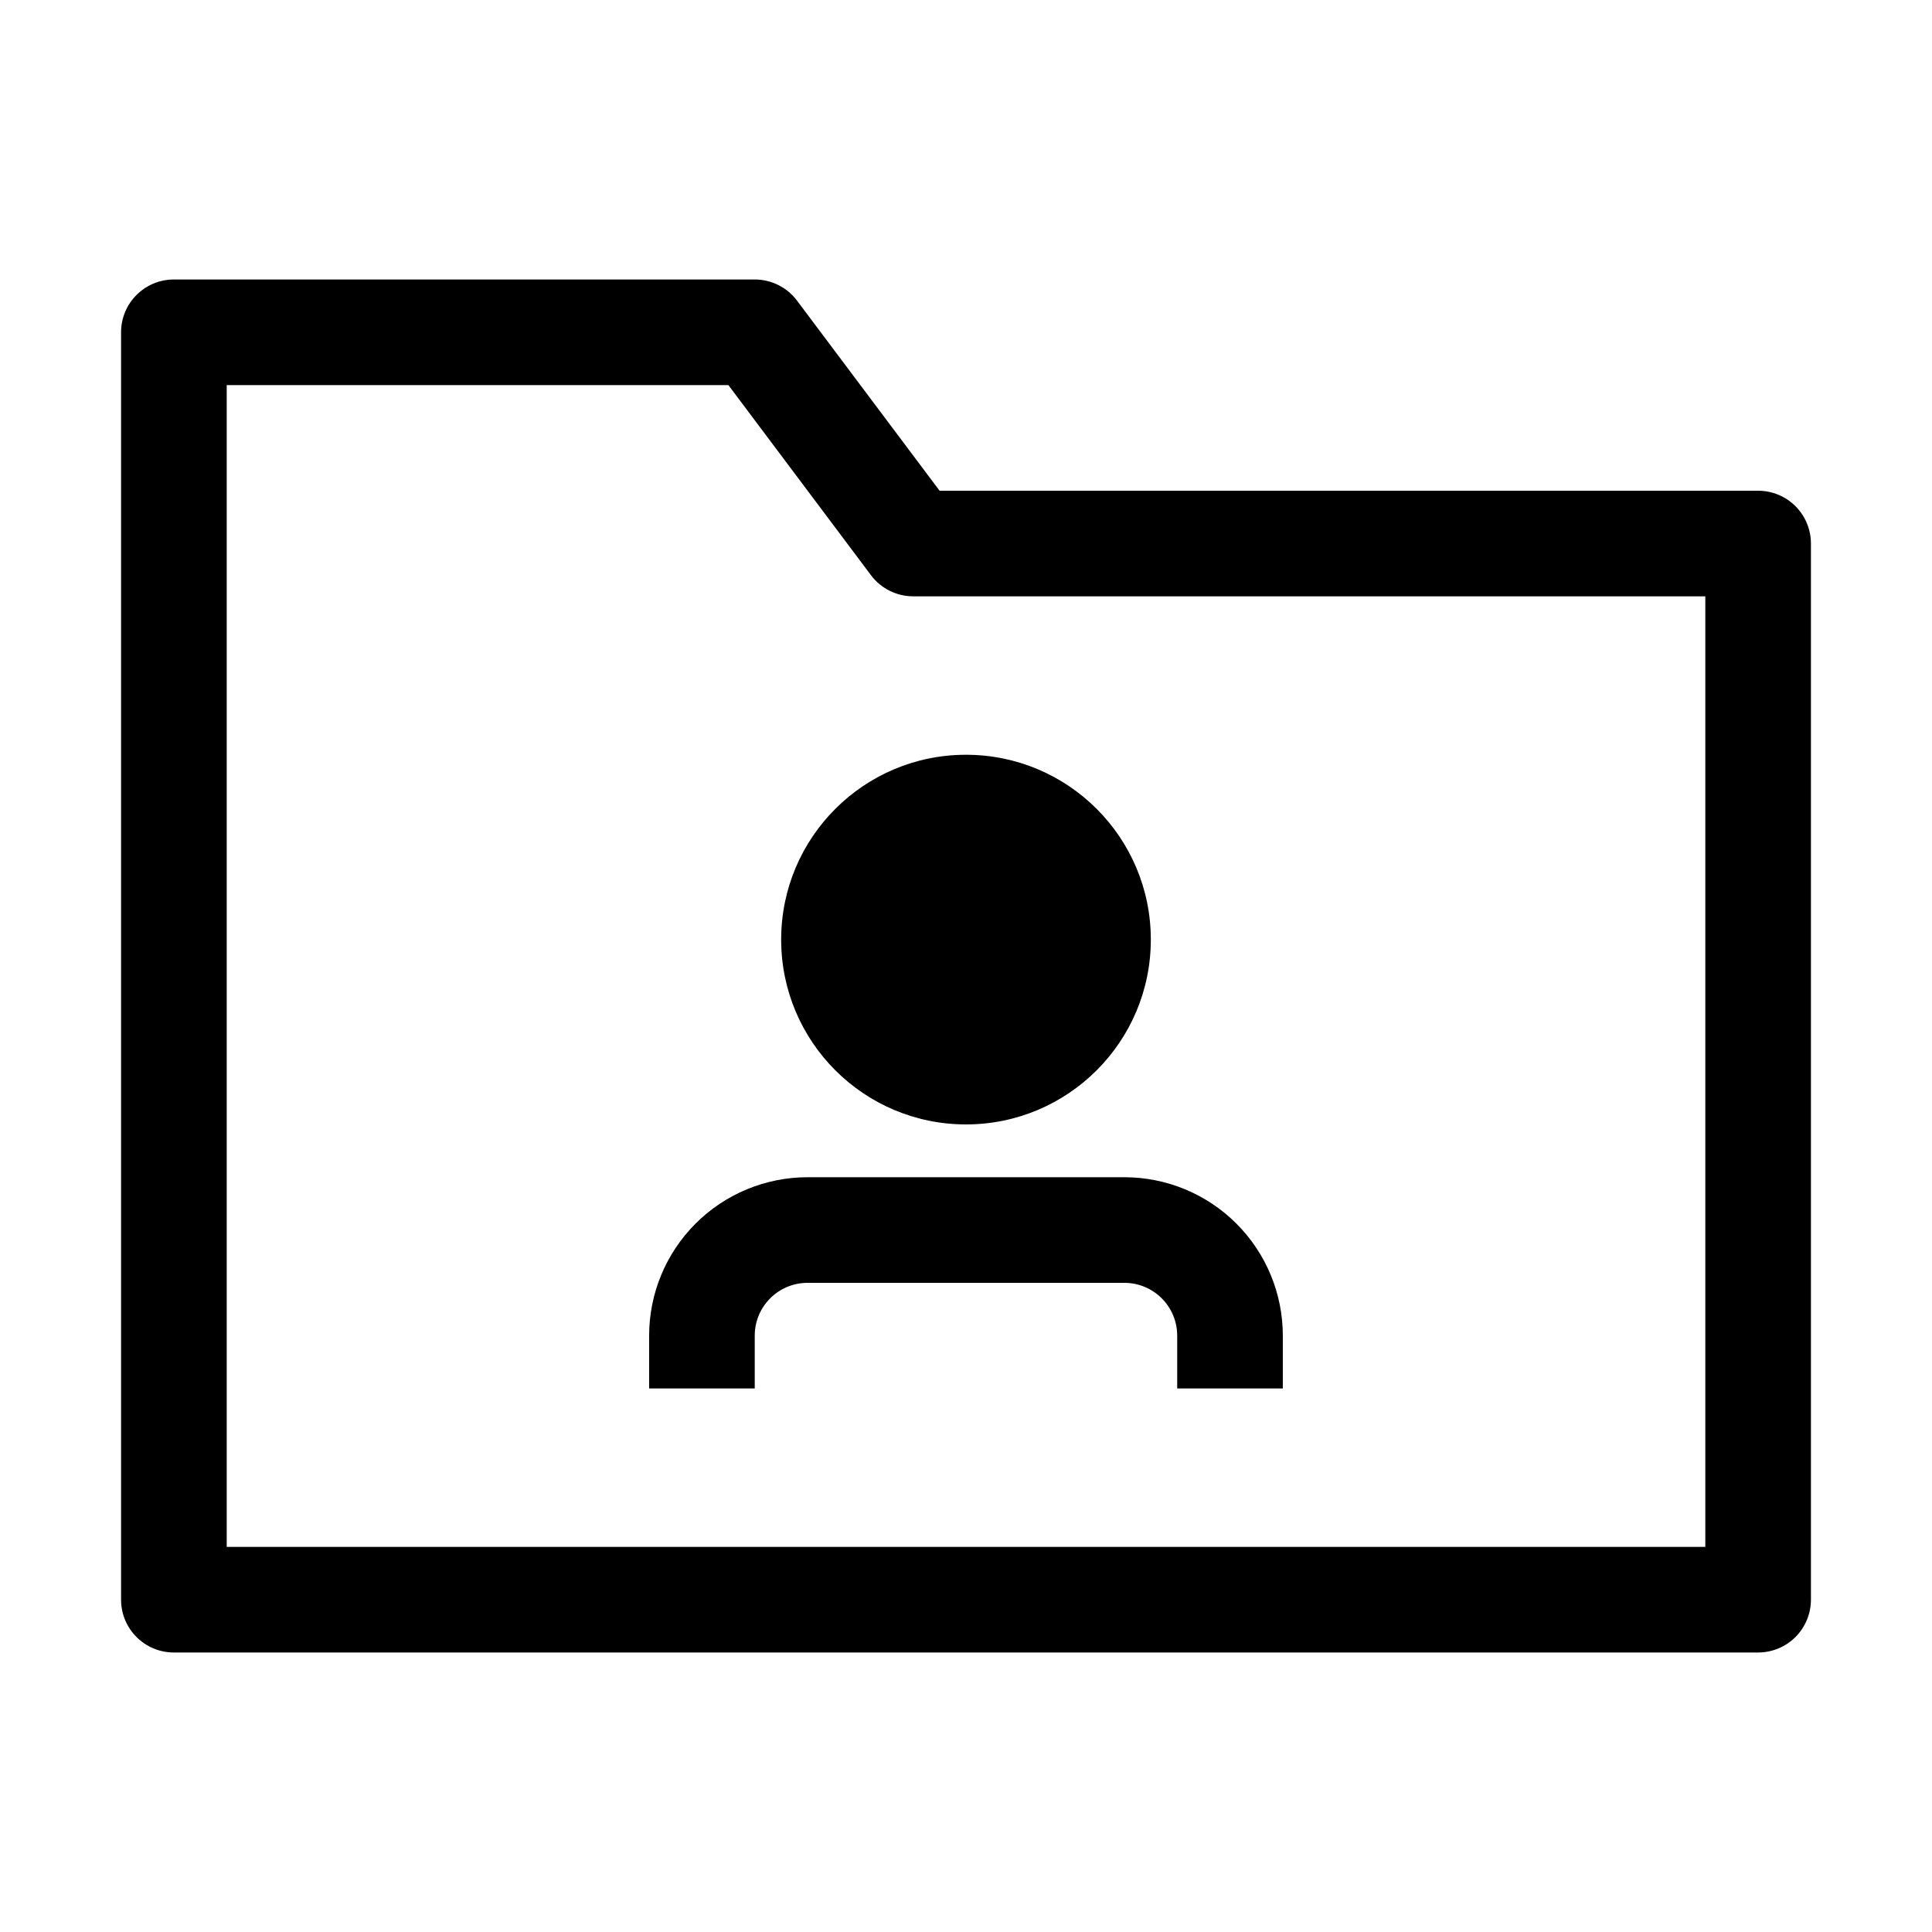
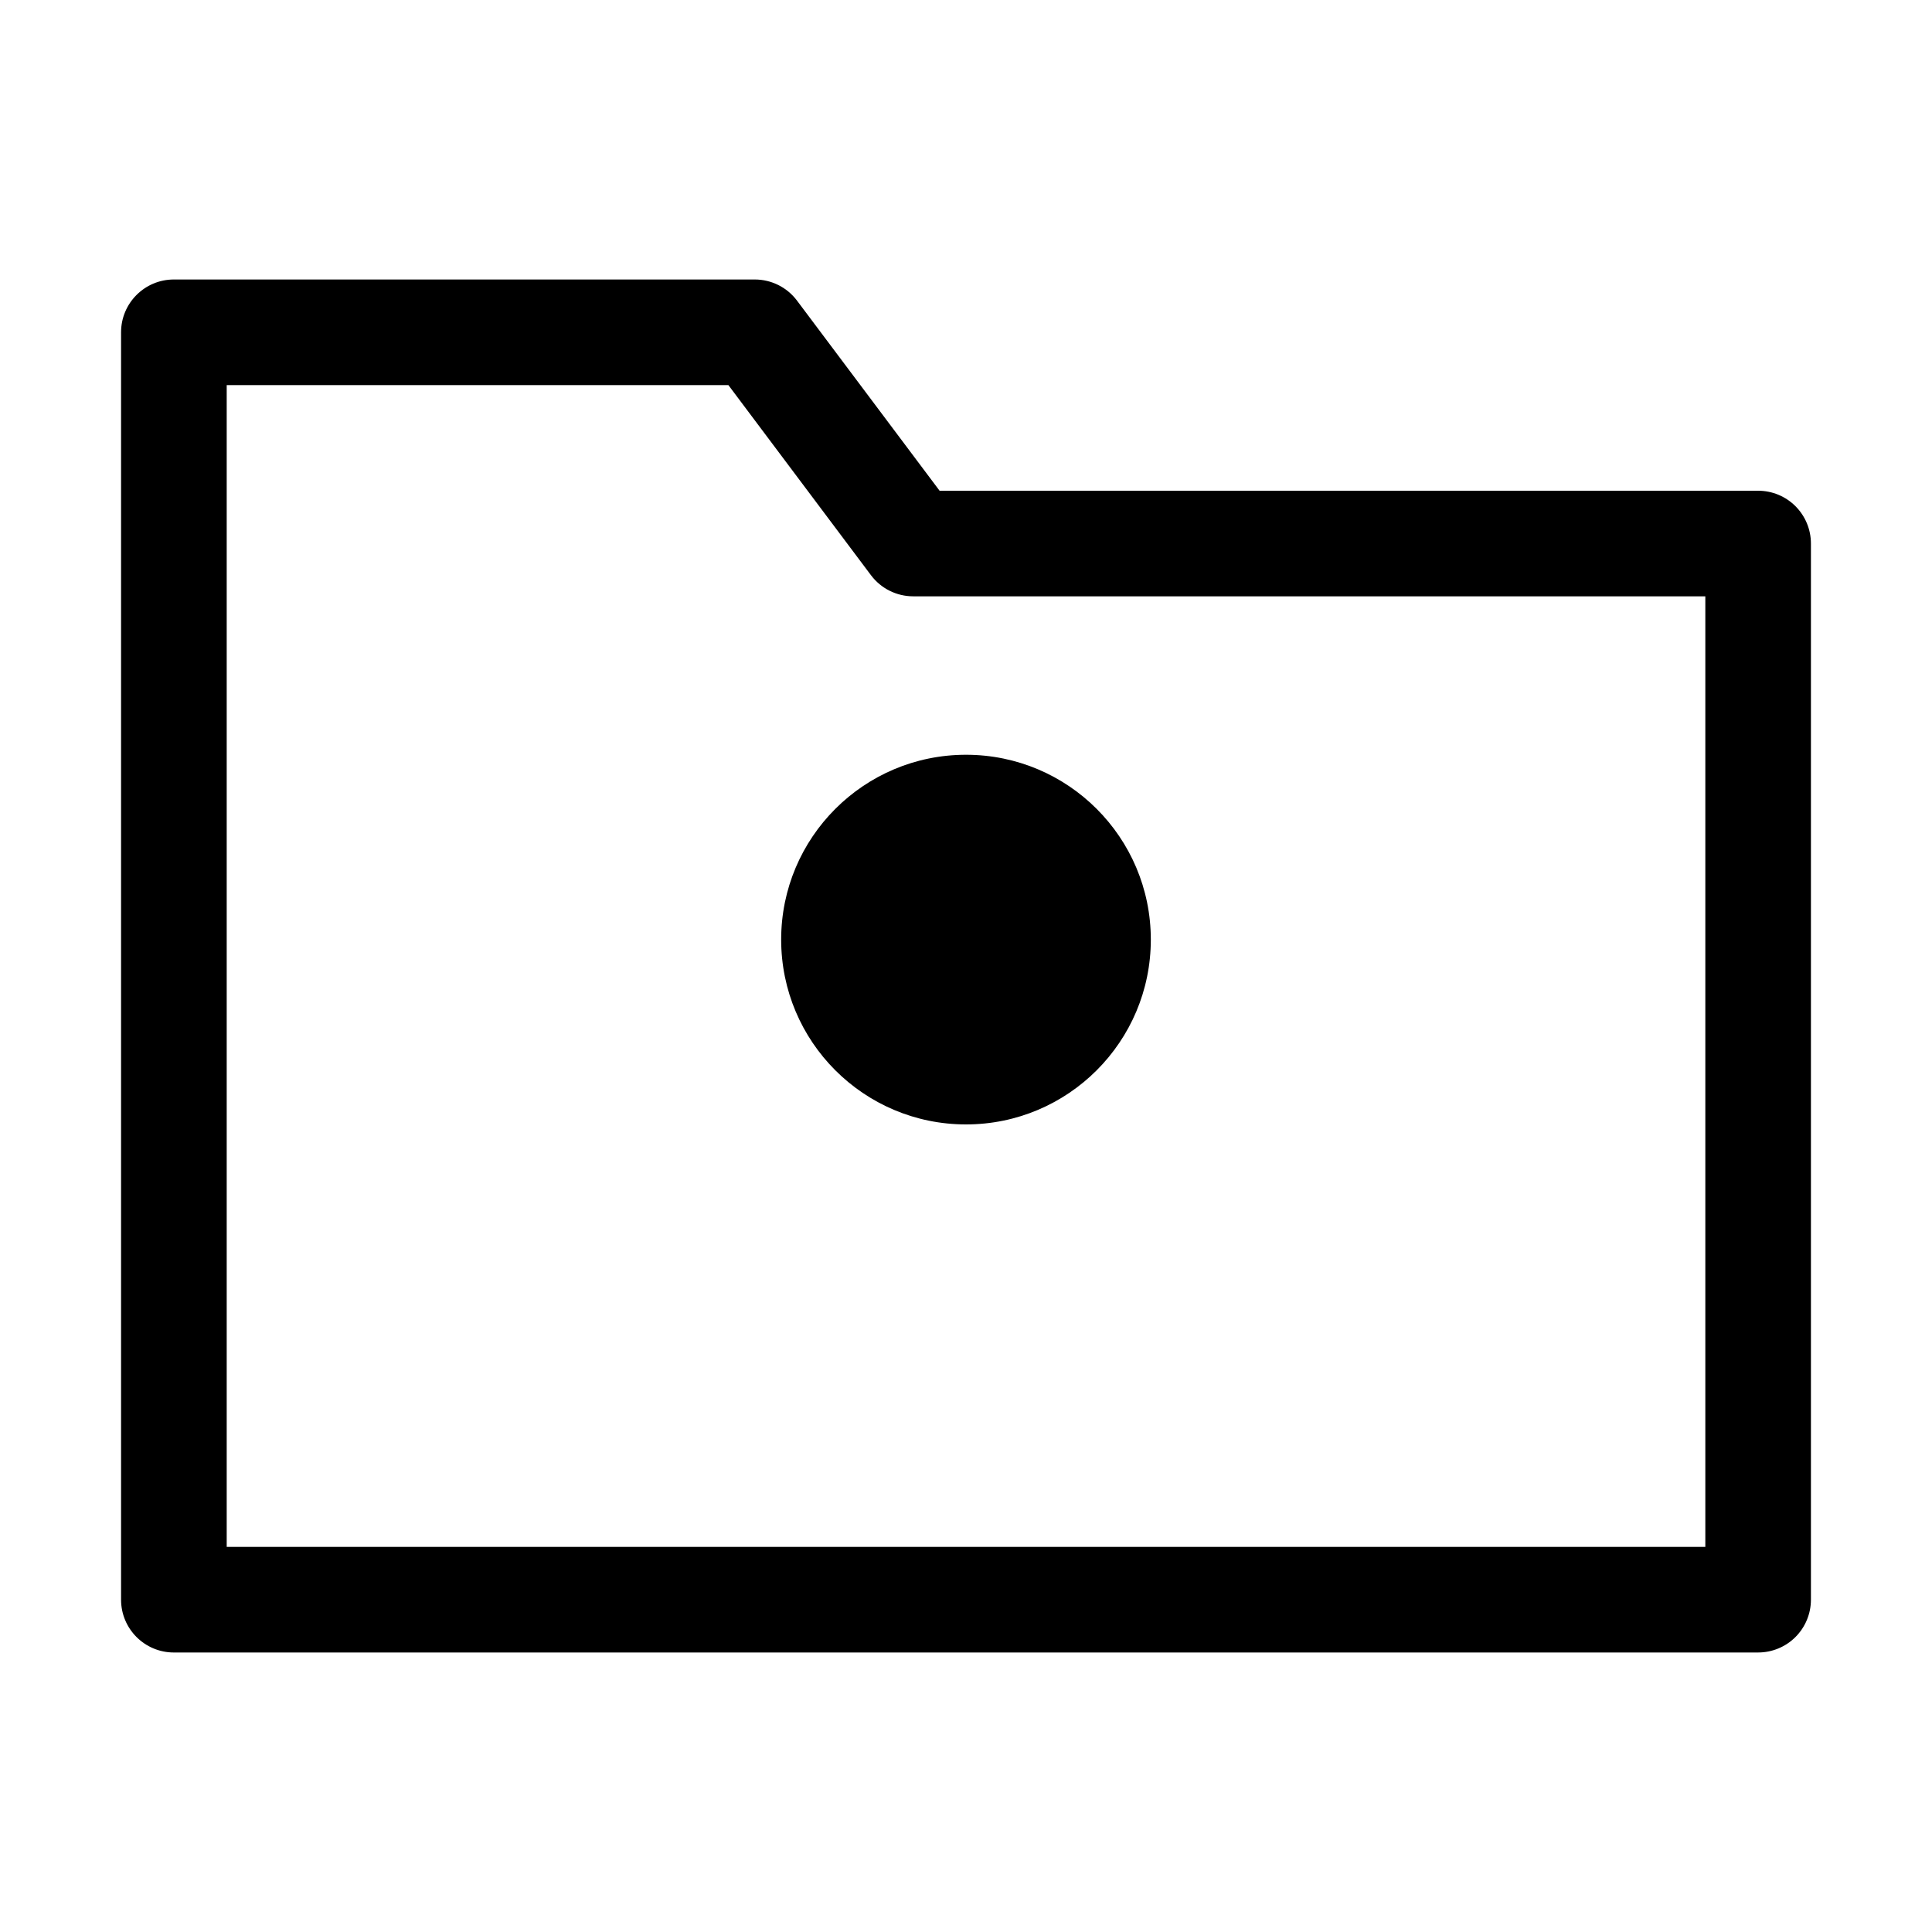
<svg xmlns="http://www.w3.org/2000/svg" fill="#000000" width="800px" height="800px" version="1.1" viewBox="144 144 512 512">
  <g>
    <path d="m609.92 581.93h-419.84c-7.731 0-13.996-6.266-13.996-13.996v-335.87c0-7.731 6.266-13.996 13.996-13.996h153.94c4.406 0 8.555 2.074 11.195 5.598l37.785 50.383h216.92c3.711 0 7.273 1.473 9.898 4.098 2.621 2.625 4.098 6.184 4.098 9.895v279.89c0 3.715-1.477 7.273-4.098 9.898-2.625 2.625-6.188 4.098-9.898 4.098zm-405.84-27.988h391.85v-251.91h-209.92c-4.406 0-8.555-2.074-11.195-5.598l-37.785-50.379h-132.95z" />
    <path d="m448.98 393c0 27.055-21.93 48.984-48.98 48.984-27.055 0-48.984-21.93-48.984-48.984 0-27.051 21.93-48.98 48.984-48.98 27.051 0 48.98 21.93 48.98 48.98" />
-     <path d="m483.96 511.96h-27.988v-13.996c0-3.711-1.473-7.269-4.098-9.895s-6.184-4.102-9.895-4.102h-83.969c-7.731 0-13.996 6.266-13.996 13.996v13.996h-27.988v-13.996c0-11.133 4.422-21.812 12.297-29.688 7.871-7.871 18.551-12.297 29.688-12.297h83.969c11.133 0 21.812 4.426 29.684 12.297 7.875 7.875 12.297 18.555 12.297 29.688z" />
  </g>
</svg>